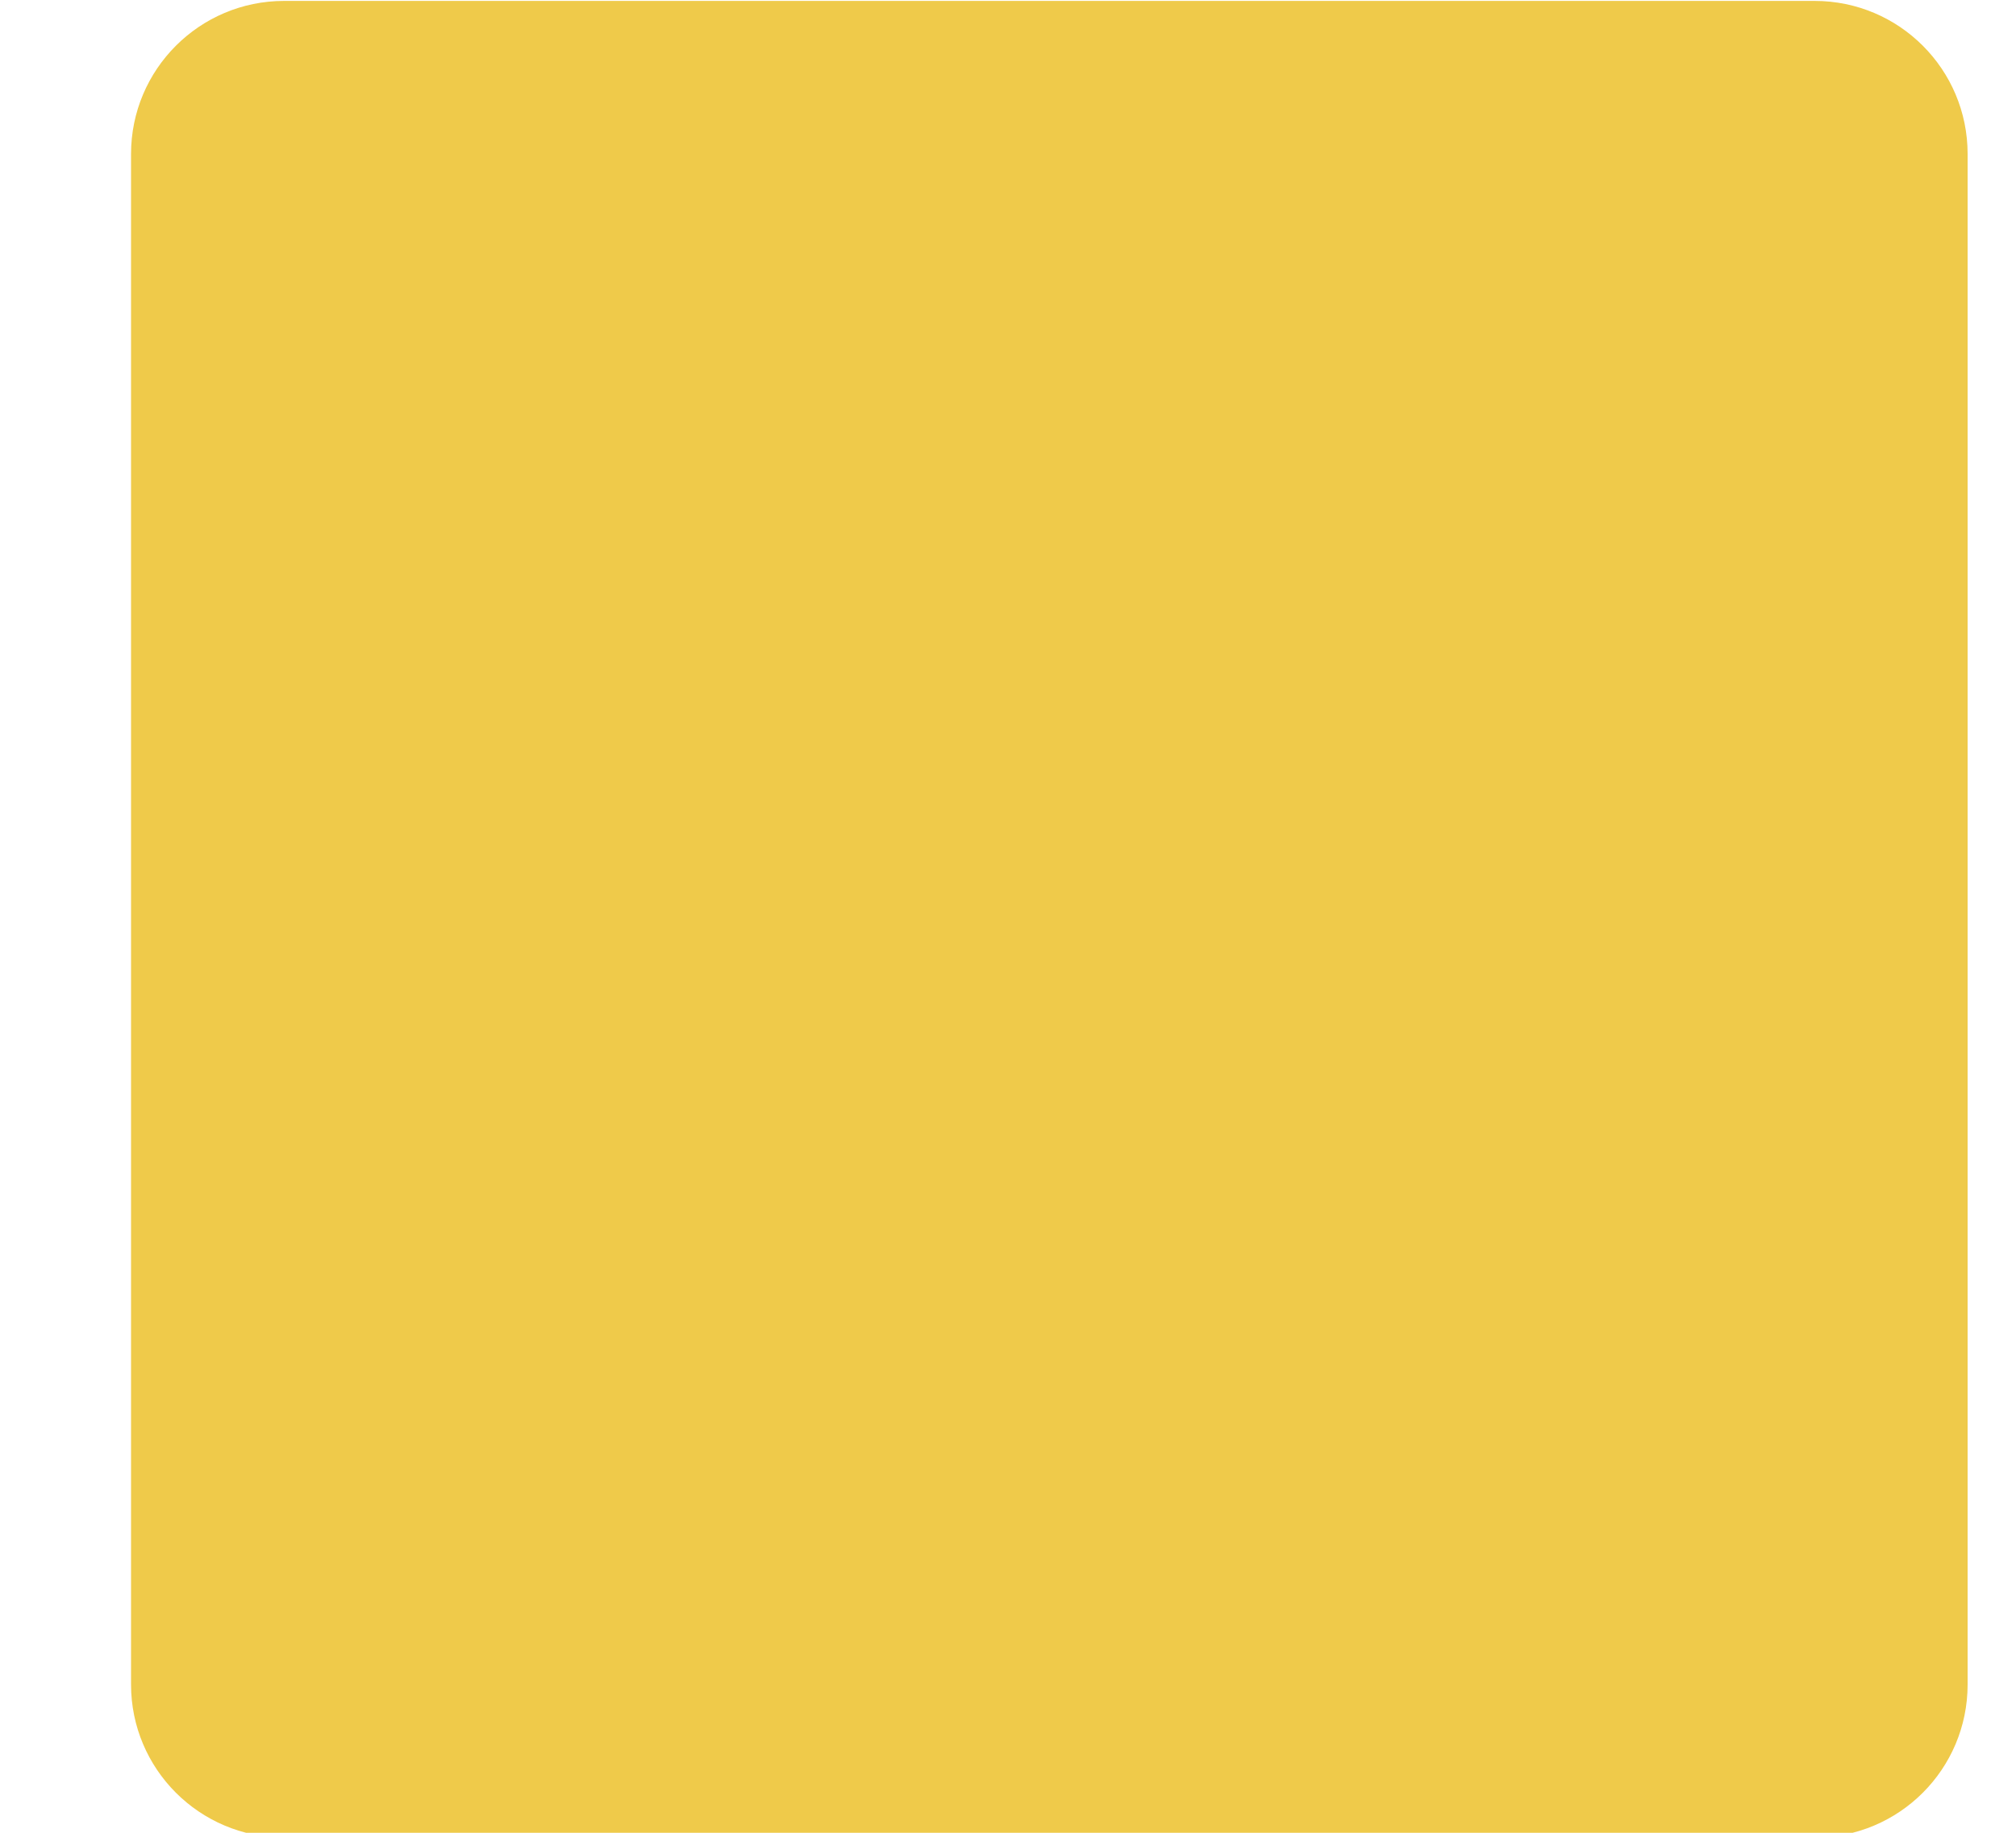
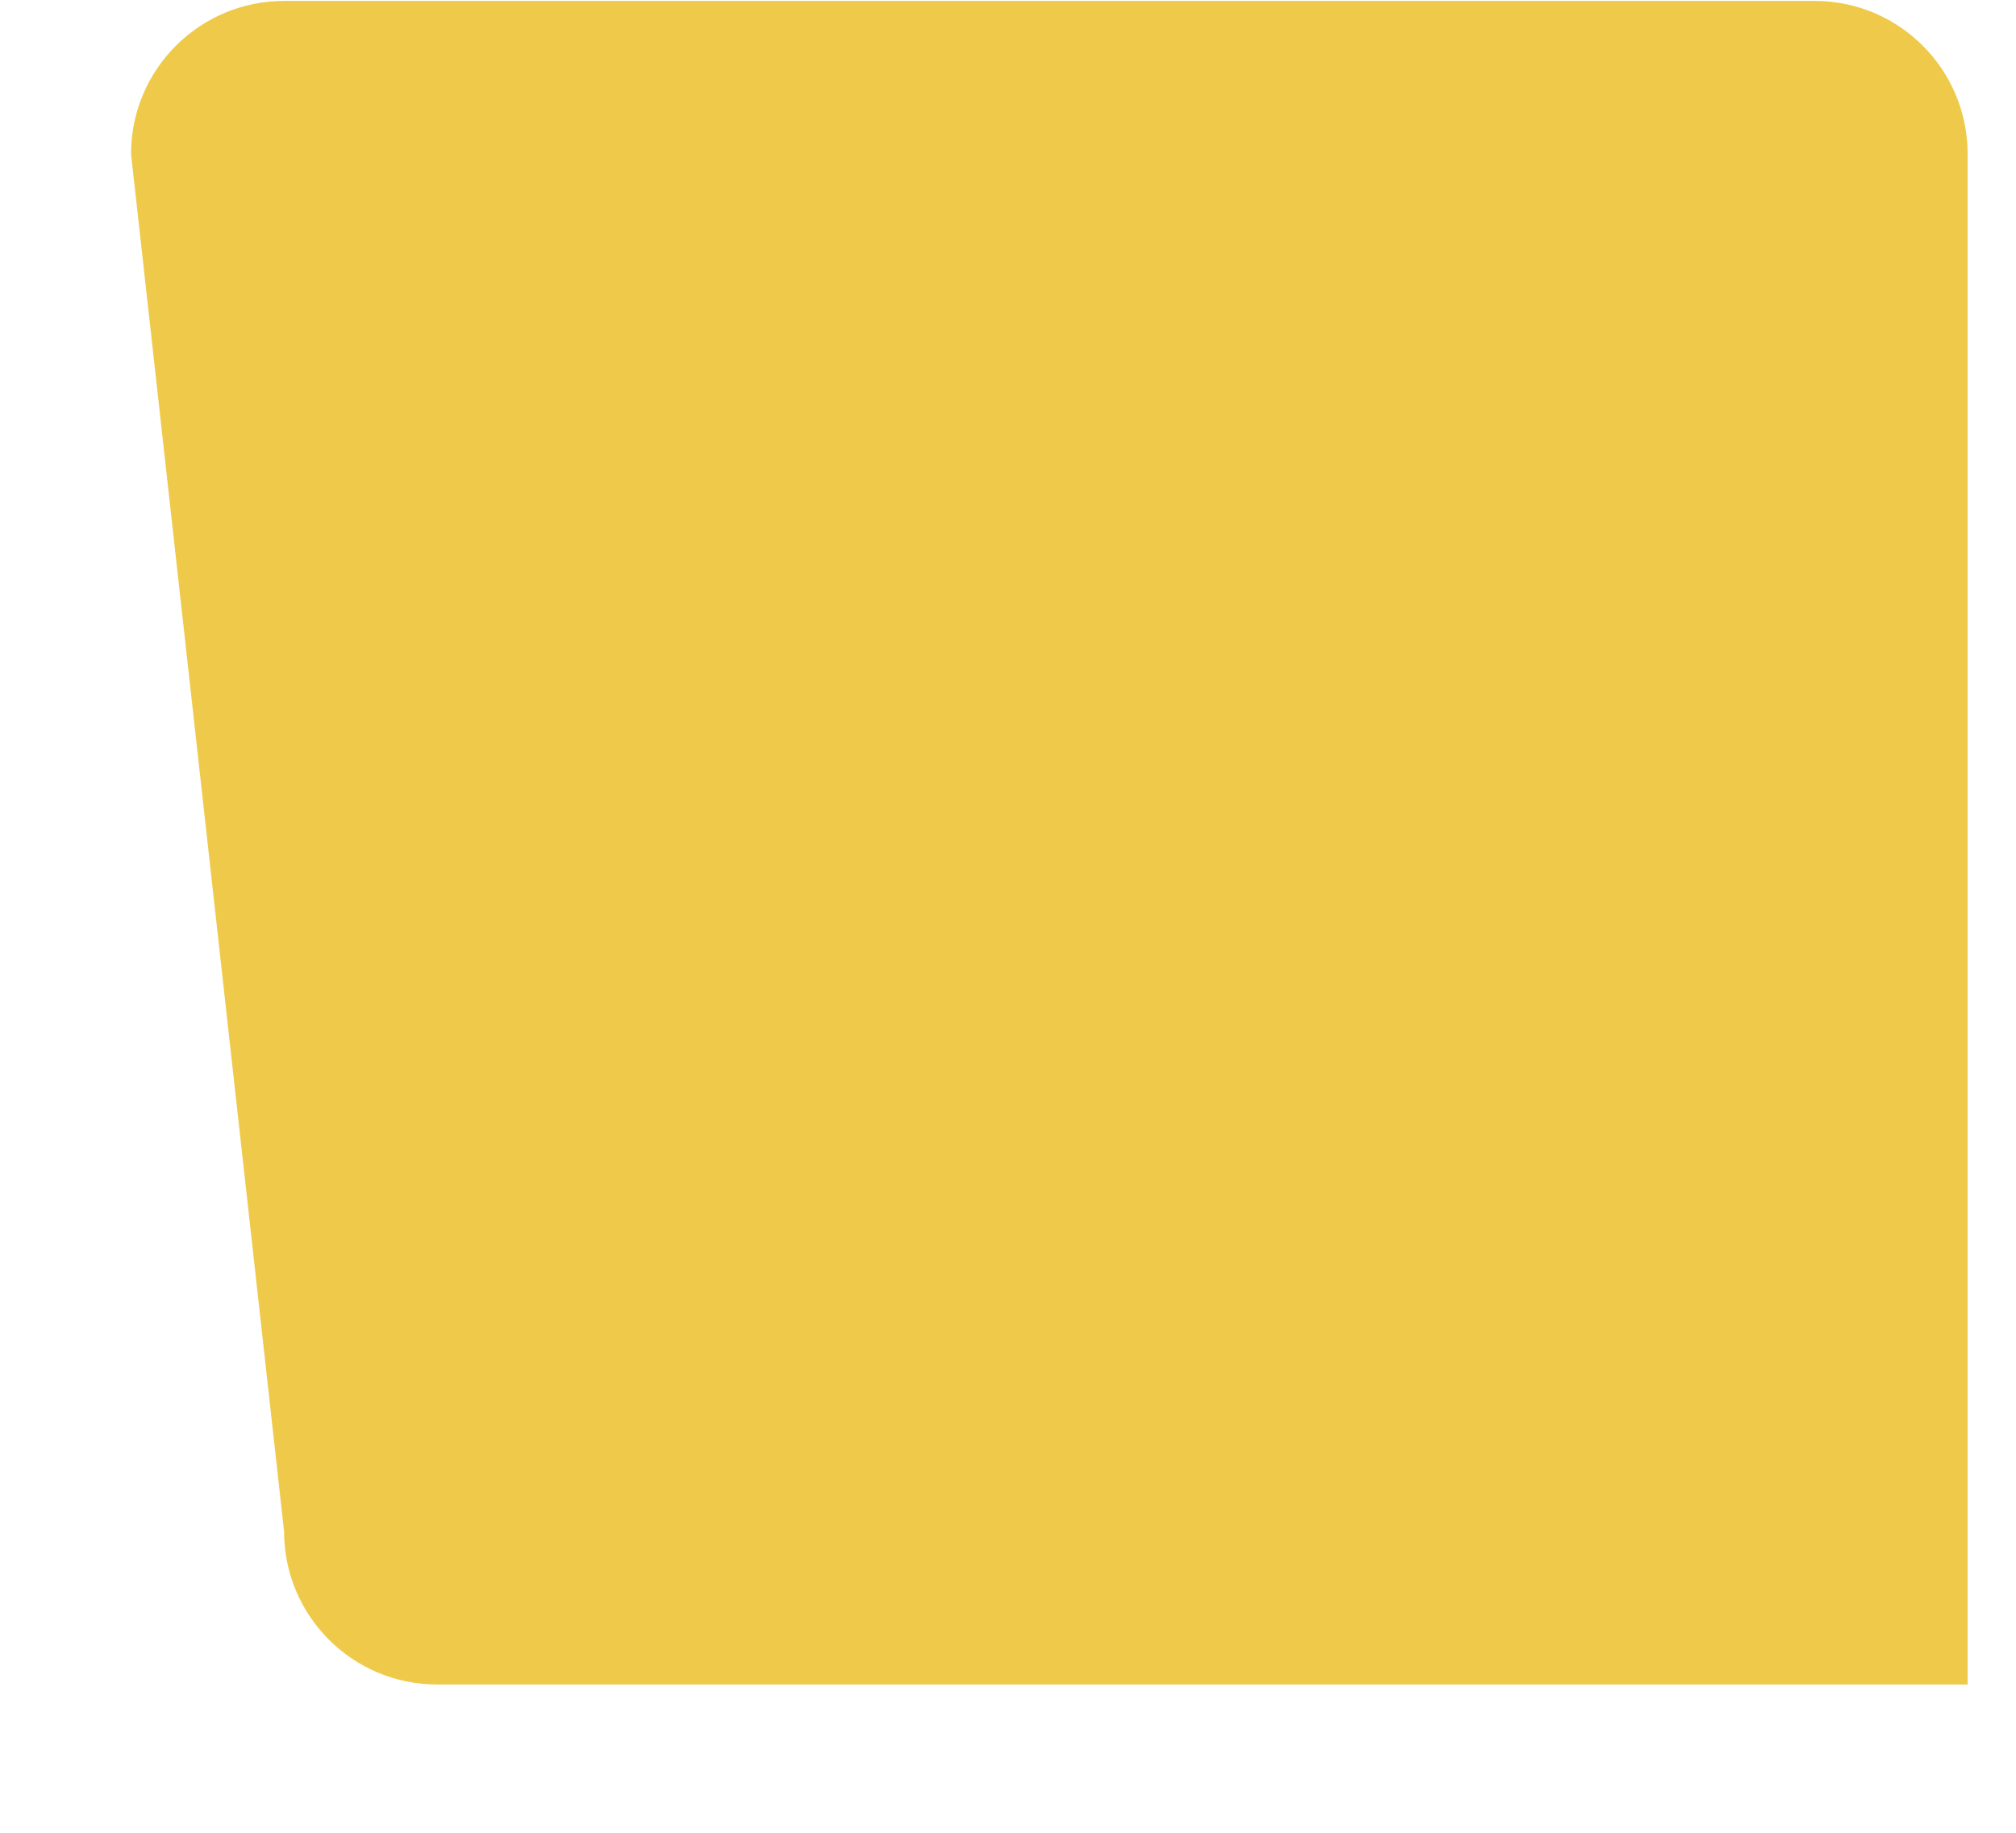
<svg xmlns="http://www.w3.org/2000/svg" id="SVGDoc63e28a5ea5724" width="11px" height="10px" version="1.1" viewBox="0 0 11 10" aria-hidden="true">
  <defs>
    <linearGradient class="cerosgradient" data-cerosgradient="true" id="CerosGradient_id56e12d65a" gradientUnits="userSpaceOnUse" x1="50%" y1="100%" x2="50%" y2="0%">
      <stop offset="0%" stop-color="#d1d1d1" />
      <stop offset="100%" stop-color="#d1d1d1" />
    </linearGradient>
    <linearGradient />
  </defs>
  <g>
    <g>
-       <path d="M0.715,0.84c0,-0.461 0.374,-0.835 0.835,-0.835h8.351c0.462,0 0.835,0.374 0.835,0.835v8.351c0,0.461 -0.373,0.835 -0.835,0.835h-8.351c-0.461,0 -0.835,-0.374 -0.835,-0.835z" fill="#efca4a" fill-opacity="1" />
+       <path d="M0.715,0.84c0,-0.461 0.374,-0.835 0.835,-0.835h8.351c0.462,0 0.835,0.374 0.835,0.835v8.351h-8.351c-0.461,0 -0.835,-0.374 -0.835,-0.835z" fill="#efca4a" fill-opacity="1" />
    </g>
  </g>
</svg>